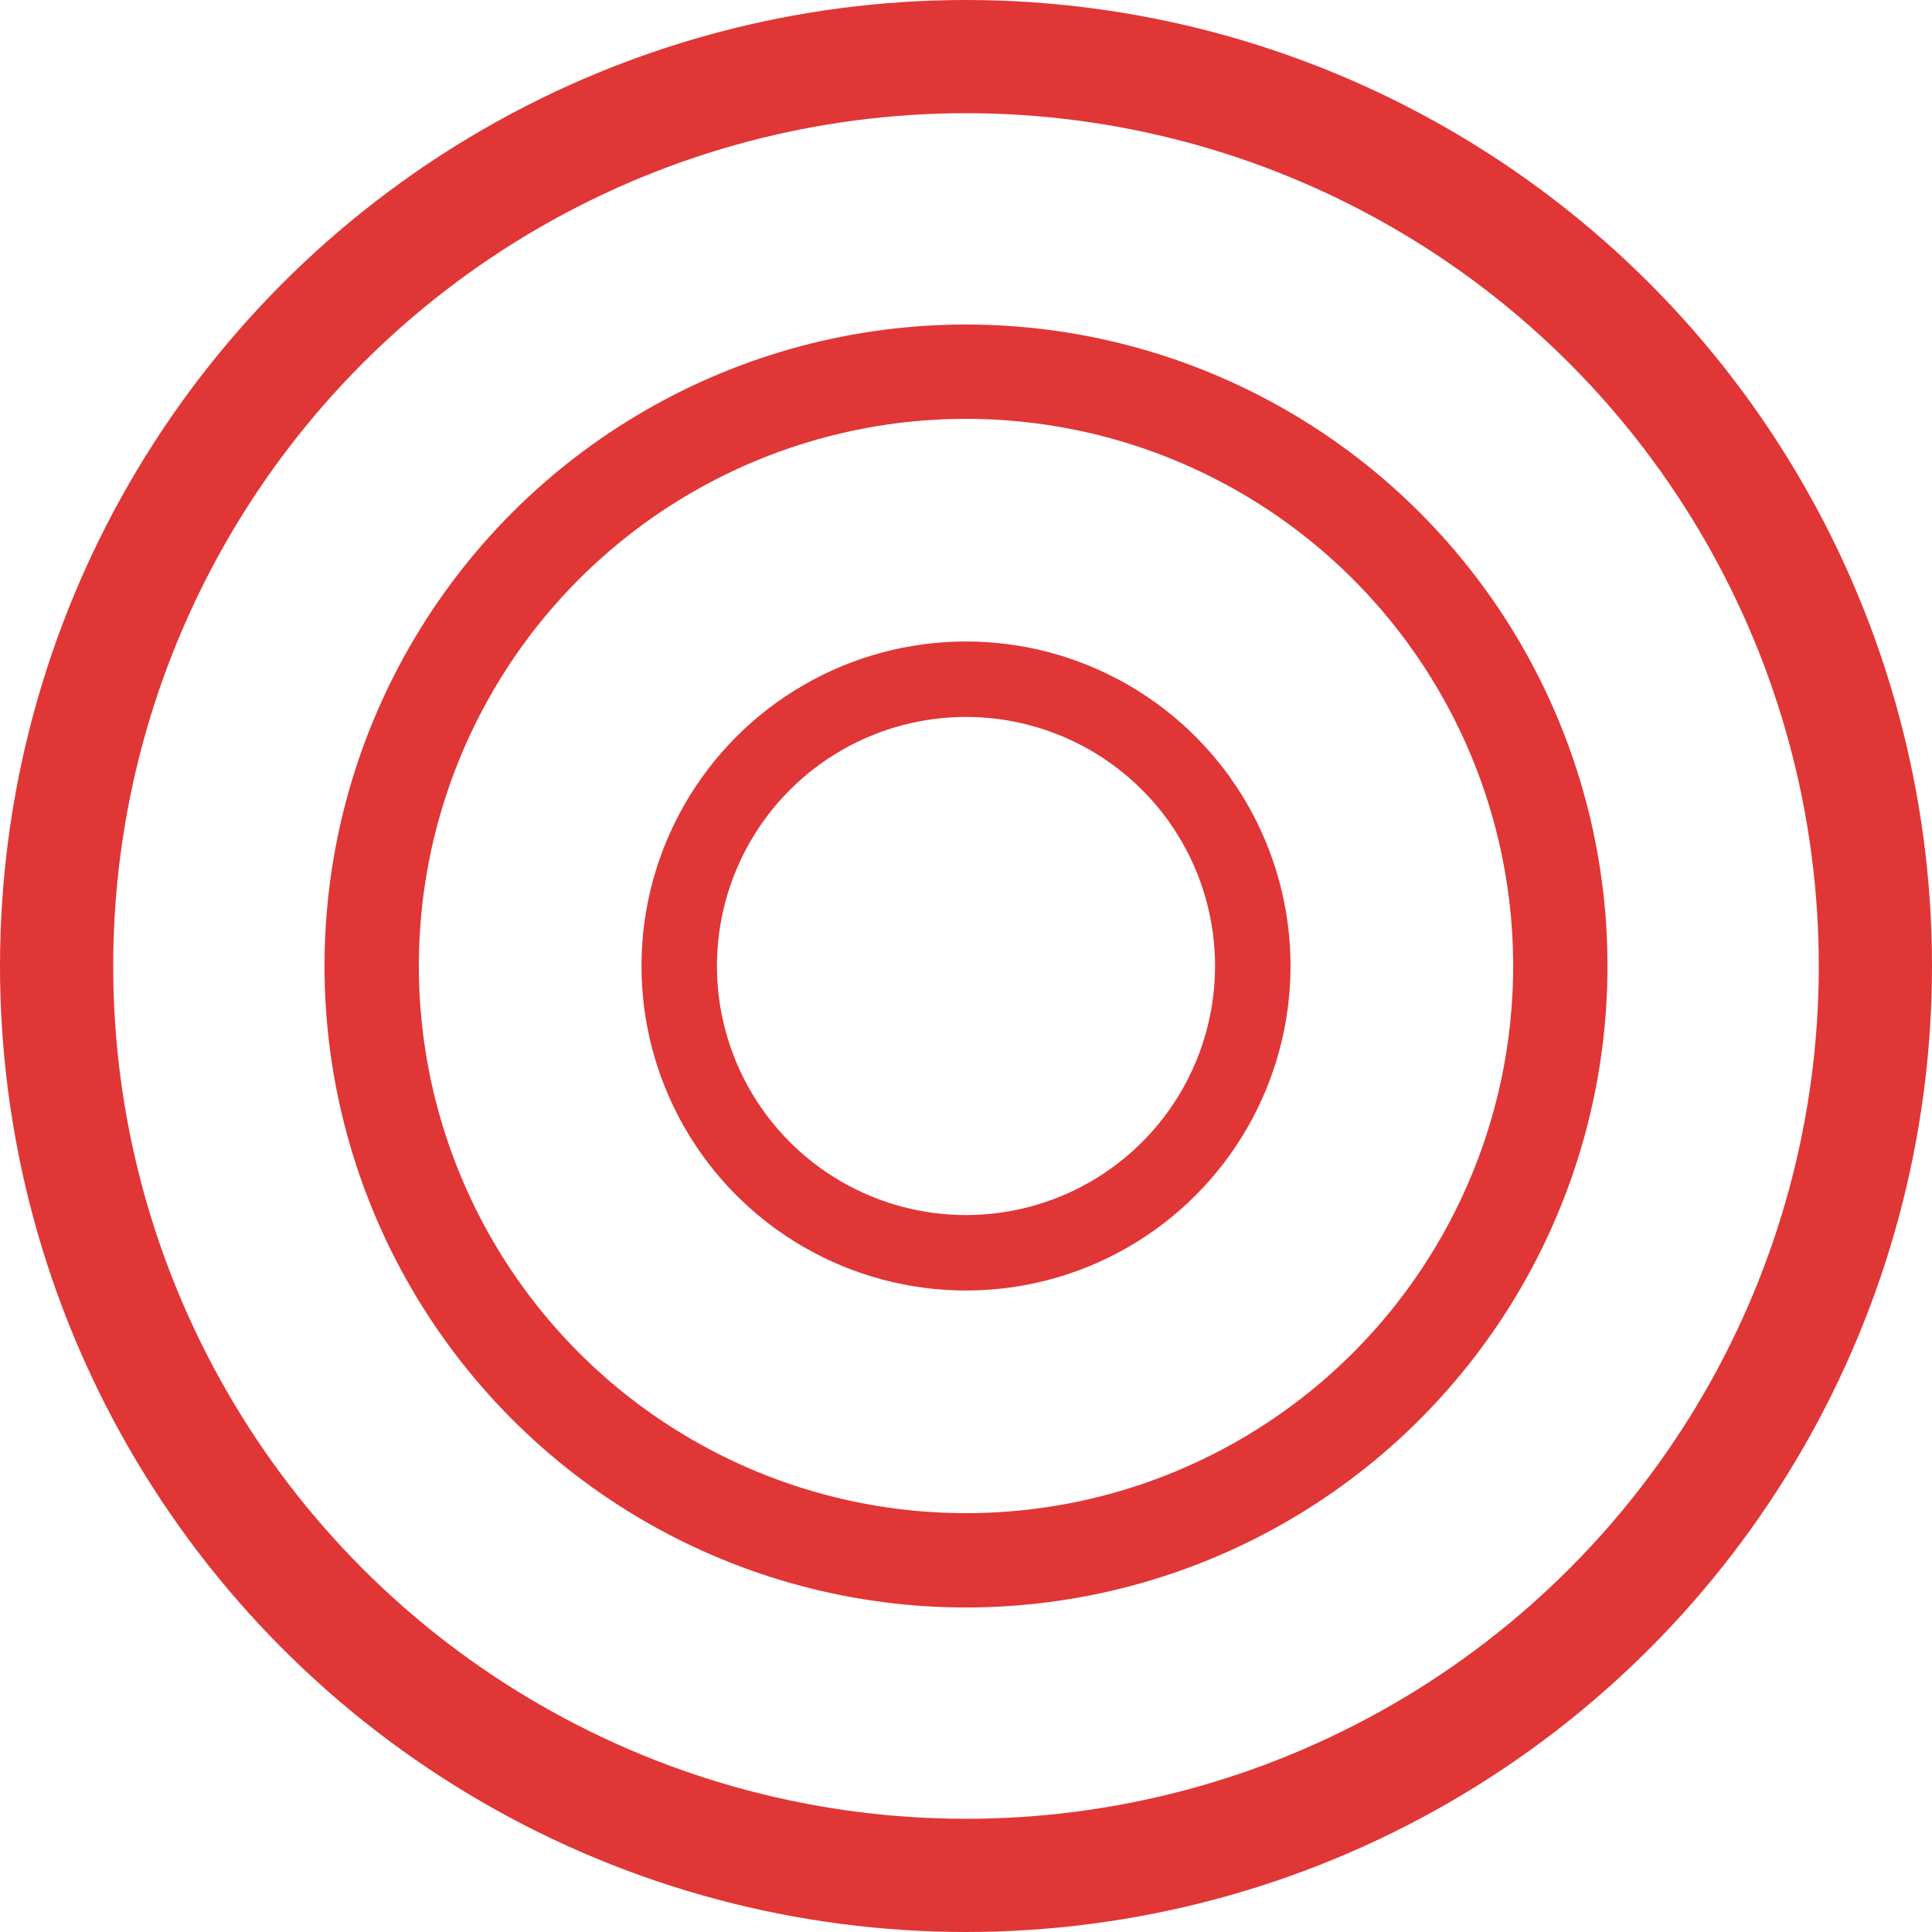
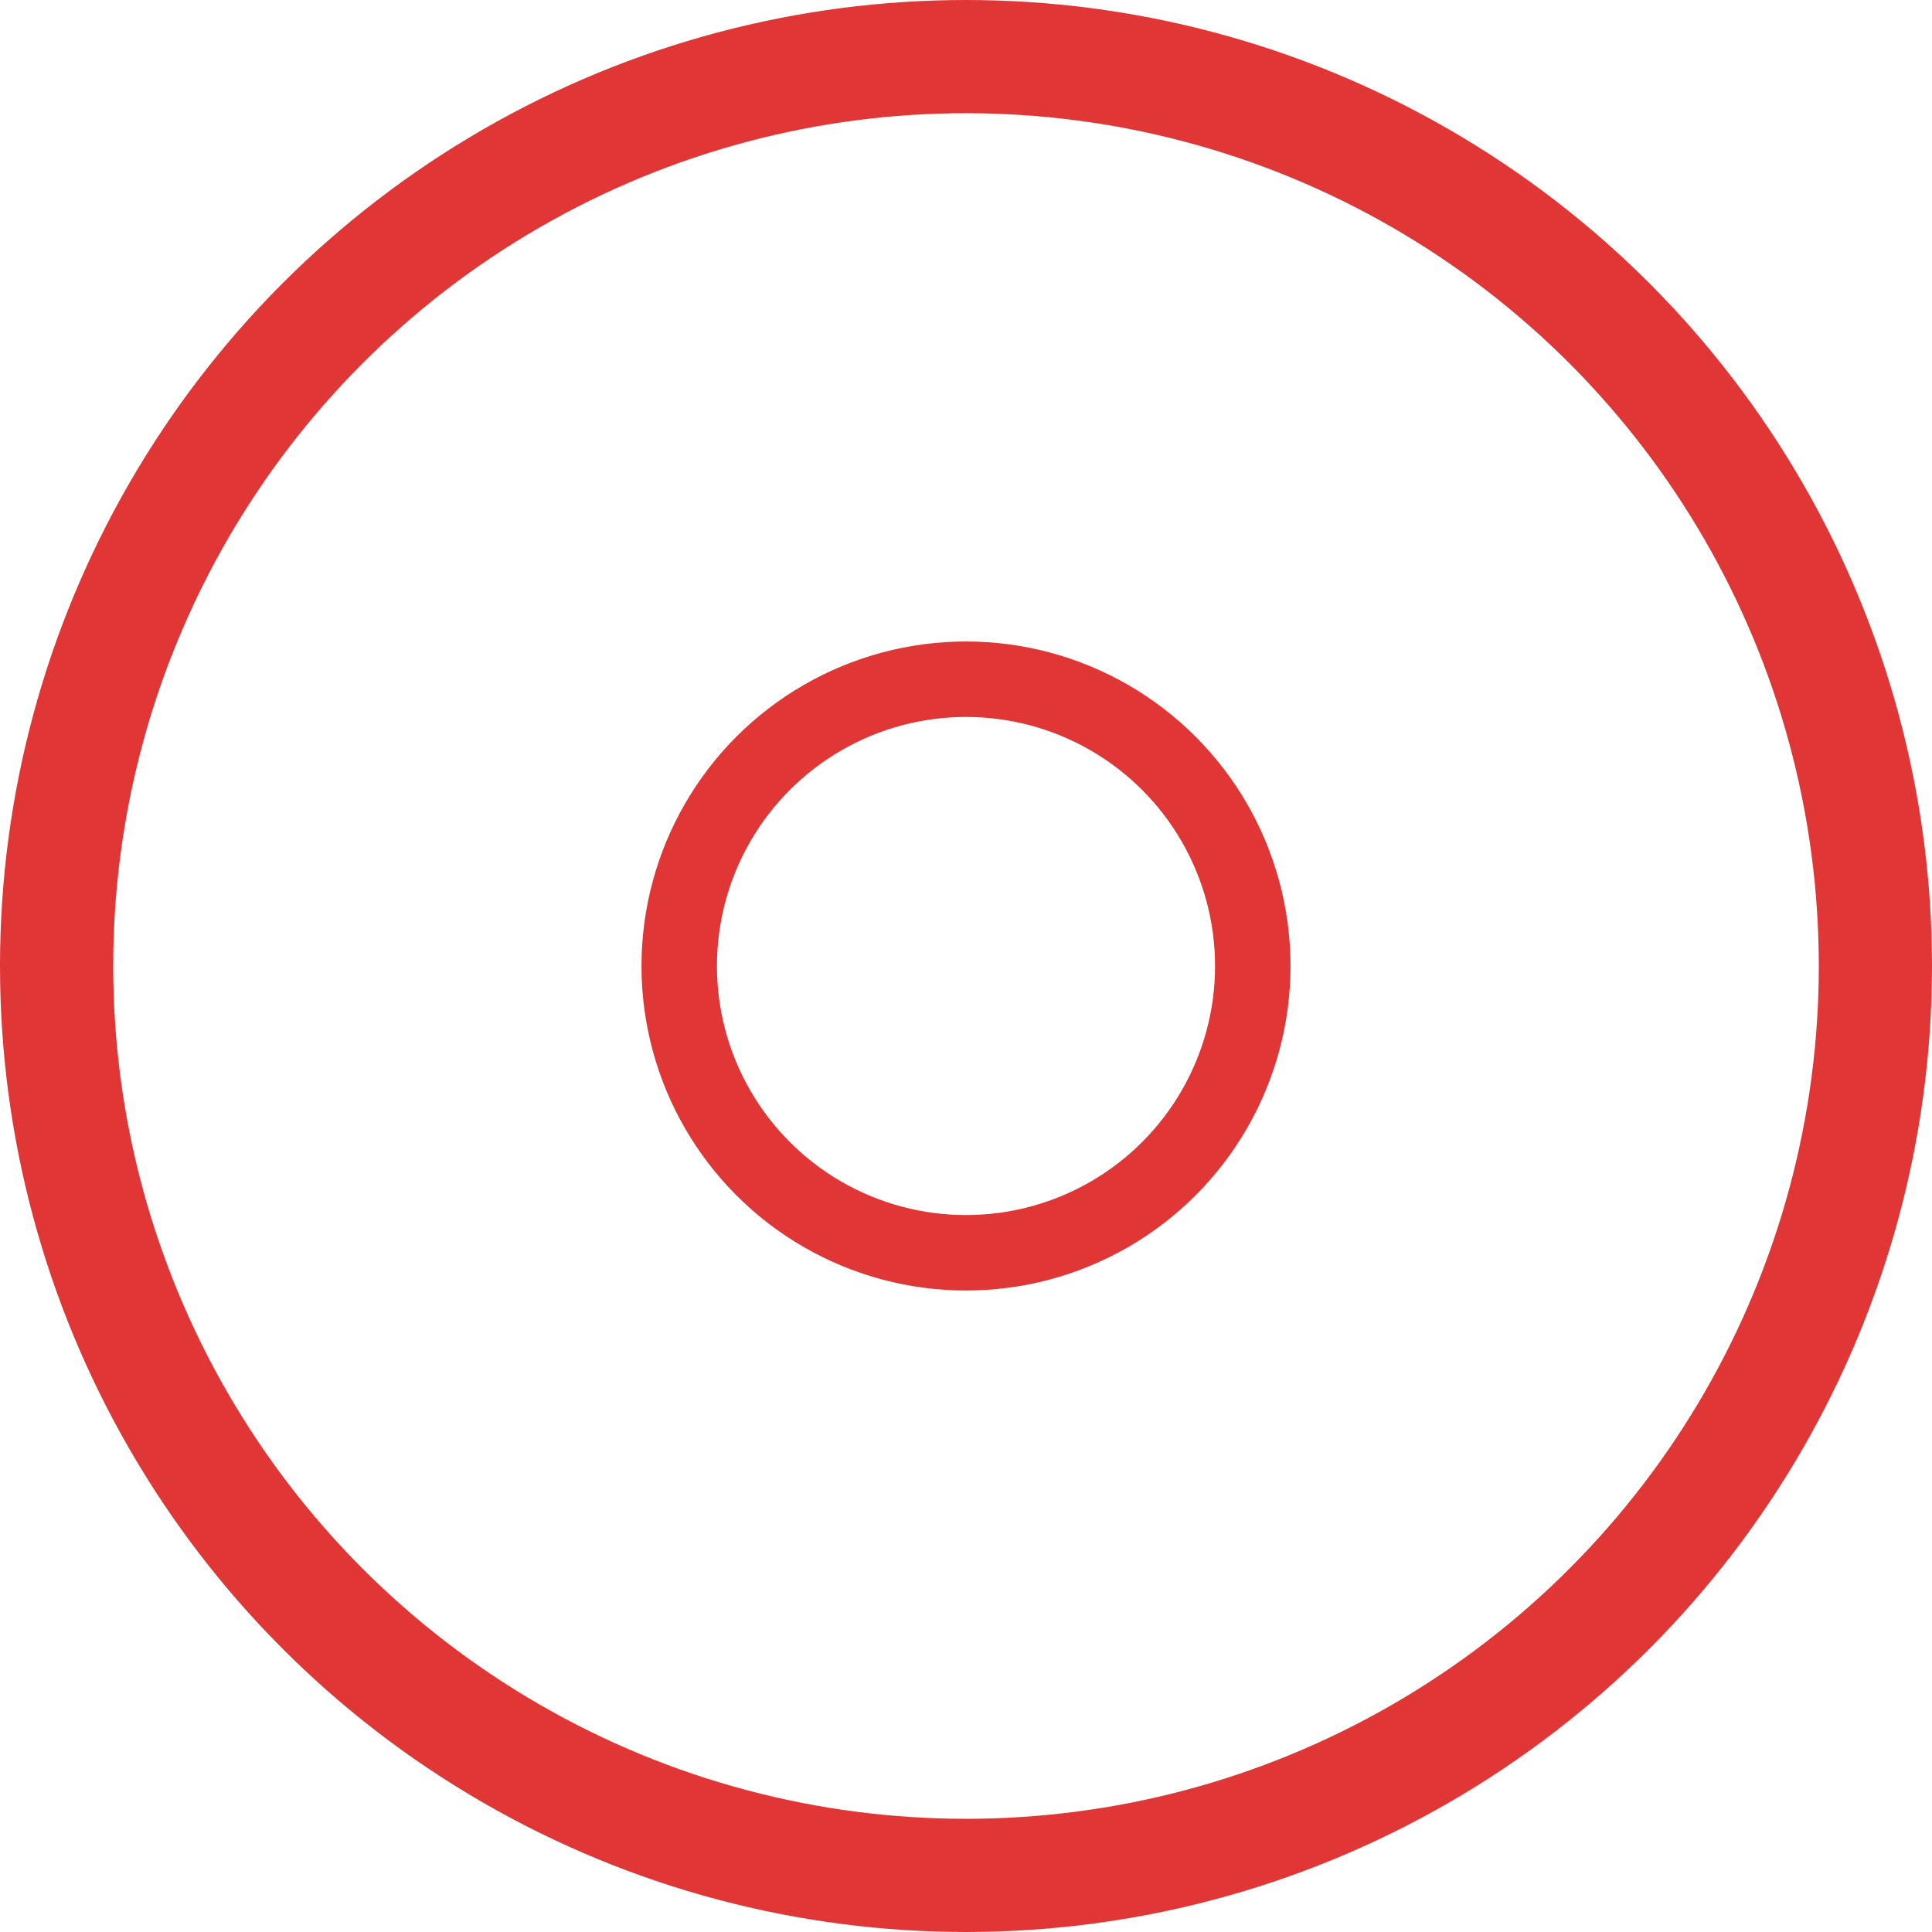
<svg xmlns="http://www.w3.org/2000/svg" version="1.1" width="512" height="512">
  <svg width="512" height="512" viewBox="0 0 512 512" fill="none">
    <g clip-path="url(#clip0_3_25)">
      <circle cx="256" cy="256" r="241" stroke="#E13636" stroke-width="30" />
-       <circle cx="256" cy="256" r="157.5" stroke="#E13636" stroke-width="25" />
      <circle cx="256" cy="256" r="76" stroke="#E13636" stroke-width="20" />
    </g>
    <defs>
      <clipPath id="SvgjsClipPath1010">
-         <rect width="512" height="512" fill="white" />
-       </clipPath>
+         </clipPath>
    </defs>
  </svg>
  <style>@media (prefers-color-scheme: light) { :root { filter: none; } }
@media (prefers-color-scheme: dark) { :root { filter: none; } }
</style>
</svg>